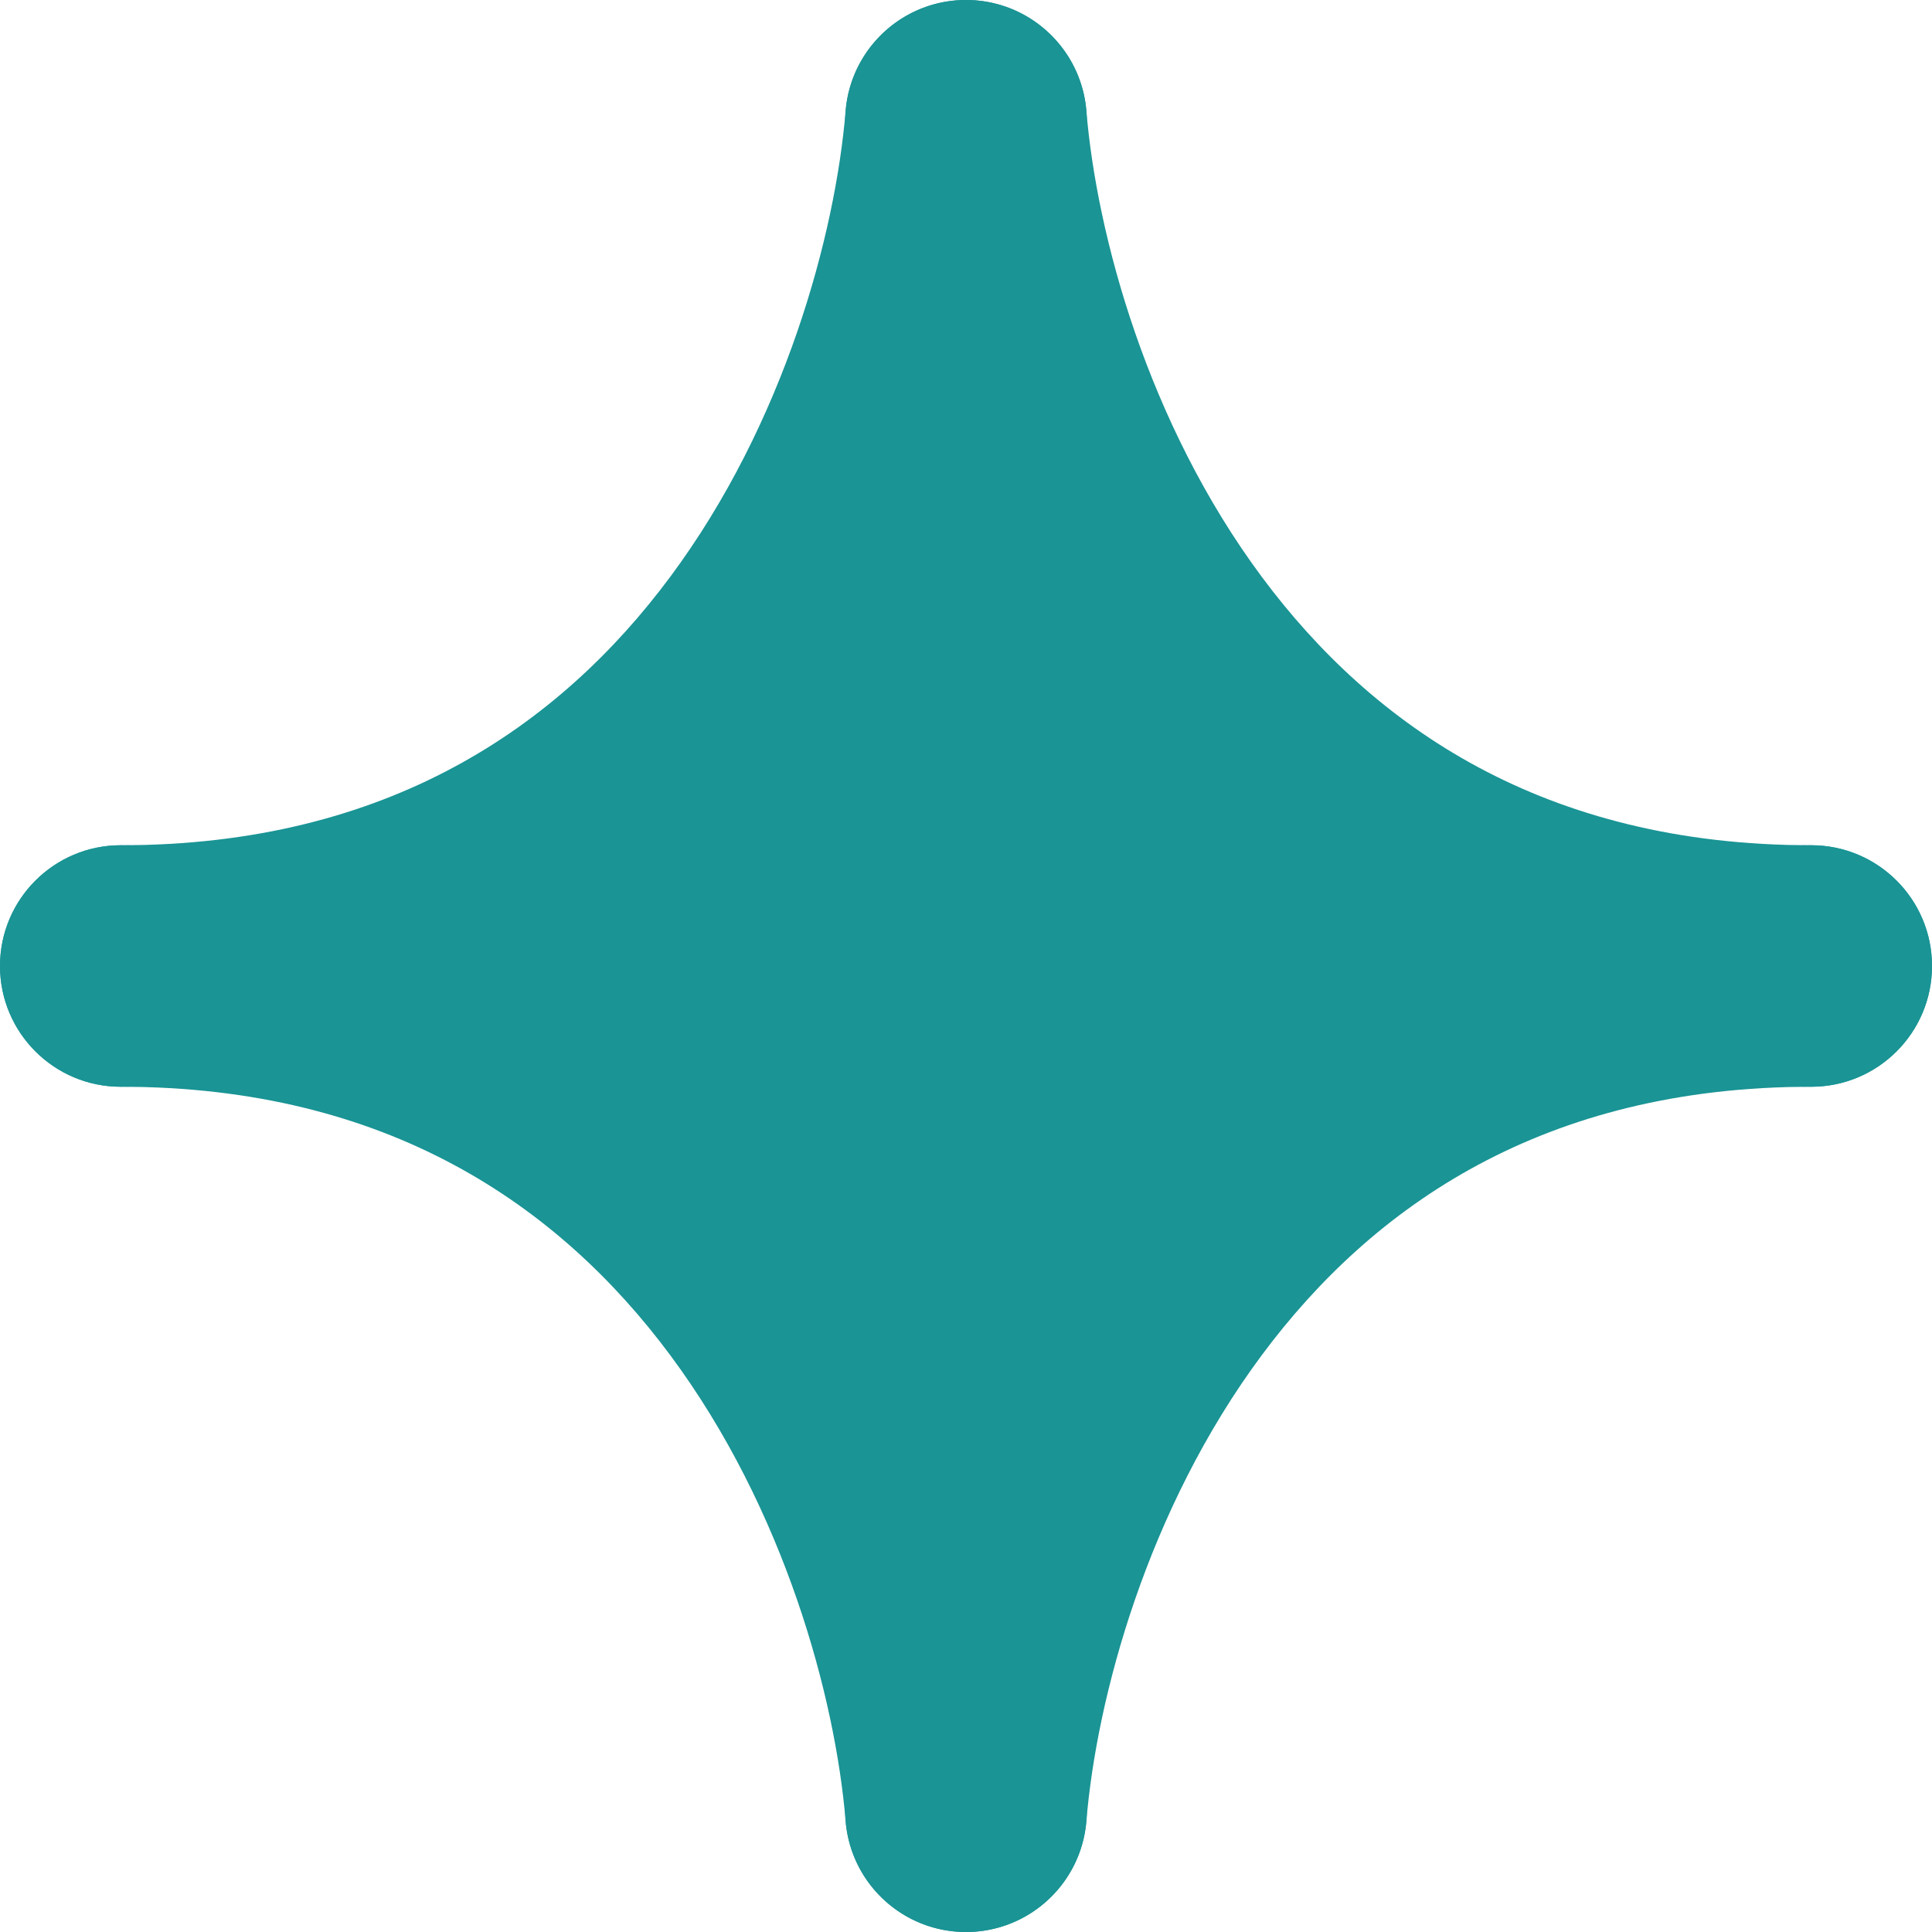
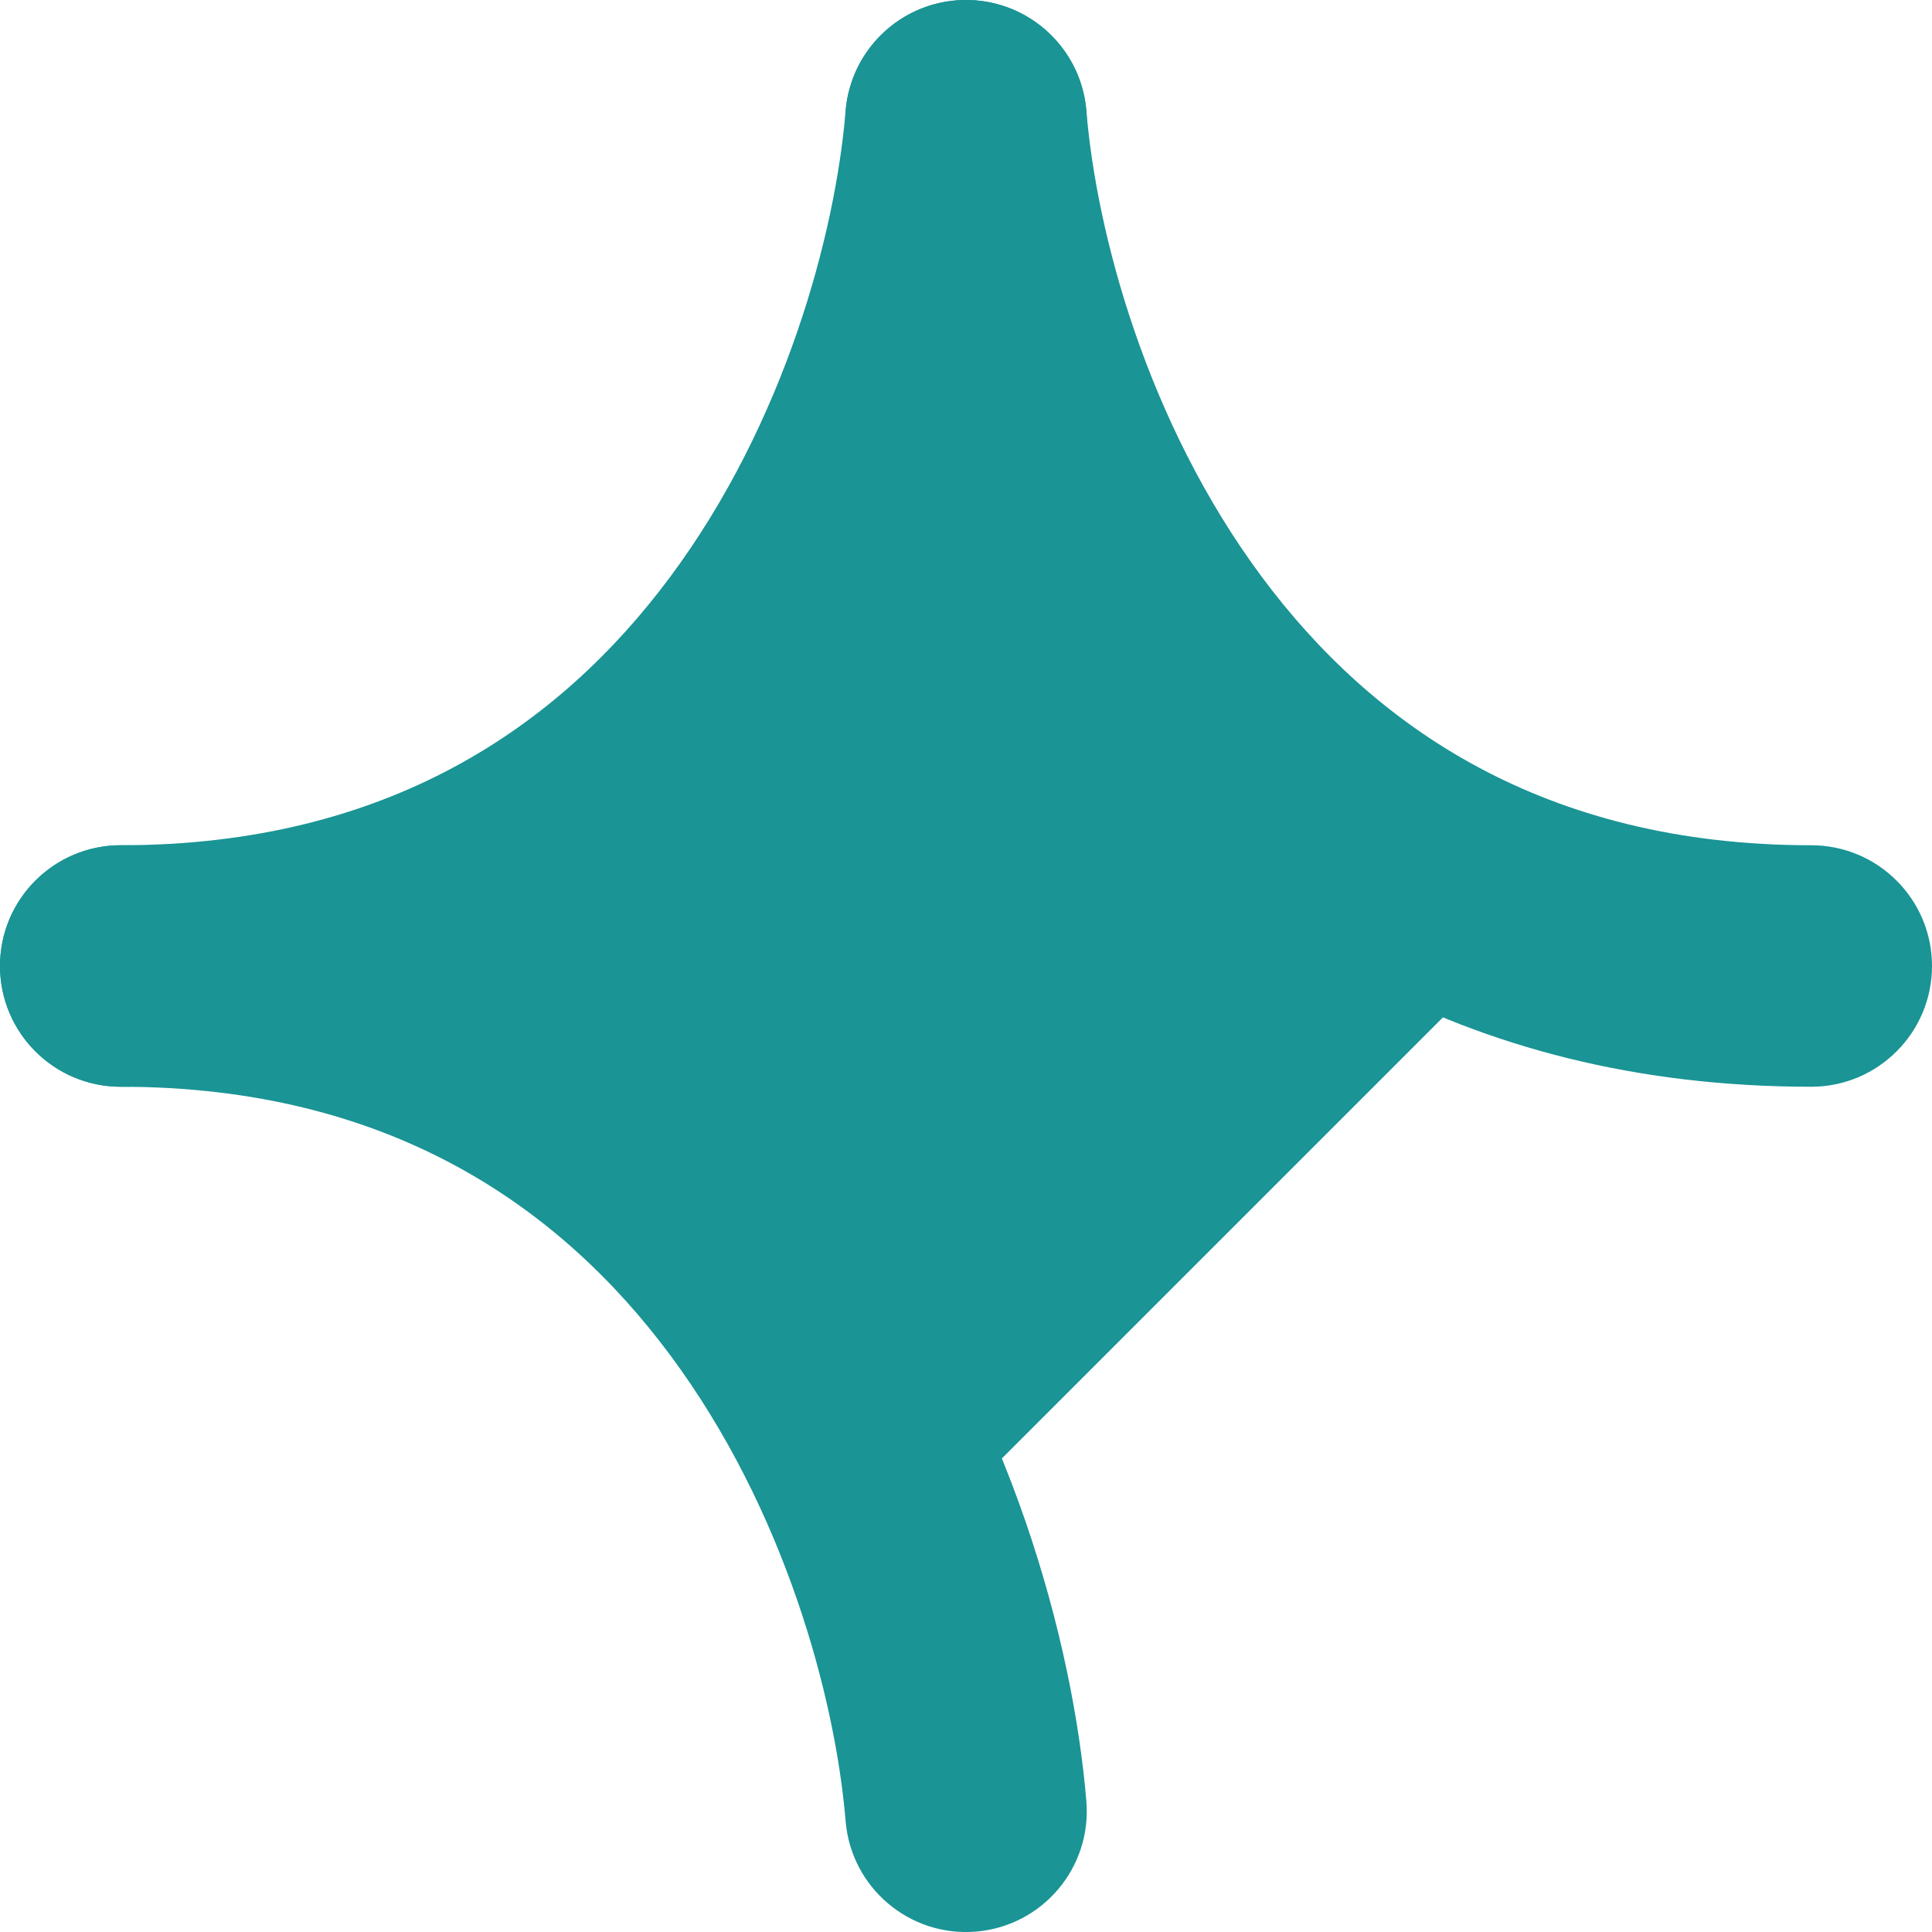
<svg xmlns="http://www.w3.org/2000/svg" width="20" height="20" viewBox="0 0 20 20" fill="none">
  <path fill-rule="evenodd" clip-rule="evenodd" d="M9.896 0.004C10.584 -0.053 11.188 0.458 11.246 1.146C11.352 2.424 11.875 4.375 13.063 5.973C14.214 7.521 15.987 8.75 18.75 8.75C19.44 8.75 20 9.31 20 10C20 10.69 19.44 11.25 18.75 11.25C15.097 11.25 12.616 9.562 11.057 7.464C9.534 5.416 8.891 2.992 8.754 1.354C8.697 0.666 9.208 0.062 9.896 0.004Z" fill="#1A9495" />
  <path fill-rule="evenodd" clip-rule="evenodd" d="M10.104 19.996C9.416 20.053 8.812 19.542 8.754 18.854C8.648 17.576 8.125 15.625 6.937 14.027C5.786 12.479 4.013 11.25 1.25 11.25C0.56 11.25 5.63868e-05 10.69 5.63868e-05 10C5.63868e-05 9.31 0.56 8.75 1.25 8.75C4.903 8.75 7.384 10.438 8.943 12.536C10.466 14.584 11.109 17.008 11.246 18.646C11.303 19.334 10.792 19.938 10.104 19.996Z" fill="#1A9495" />
  <path fill-rule="evenodd" clip-rule="evenodd" d="M10.104 0.004C9.416 -0.053 8.812 0.458 8.754 1.146C8.648 2.424 8.125 4.375 6.937 5.973C5.786 7.521 4.013 8.75 1.25 8.75C0.56 8.75 5.63868e-05 9.31 5.63868e-05 10C5.63868e-05 10.69 0.56 11.25 1.25 11.25C4.903 11.25 7.384 9.562 8.943 7.464C10.466 5.416 11.109 2.992 11.246 1.354C11.303 0.666 10.792 0.062 10.104 0.004Z" fill="#1A9495" />
-   <path fill-rule="evenodd" clip-rule="evenodd" d="M9.896 19.996C10.584 20.053 11.188 19.542 11.246 18.854C11.352 17.576 11.875 15.625 13.063 14.027C14.214 12.479 15.987 11.25 18.75 11.25C19.44 11.25 20 10.69 20 10C20 9.31 19.44 8.75 18.75 8.75C15.097 8.75 12.616 10.438 11.057 12.536C9.534 14.584 8.891 17.008 8.754 18.646C8.697 19.334 9.208 19.938 9.896 19.996Z" fill="#1A9495" />
  <path d="M15.469 10L10 4.531L4.531 10L10 15.469L15.469 10Z" fill="#1A9495" />
</svg>